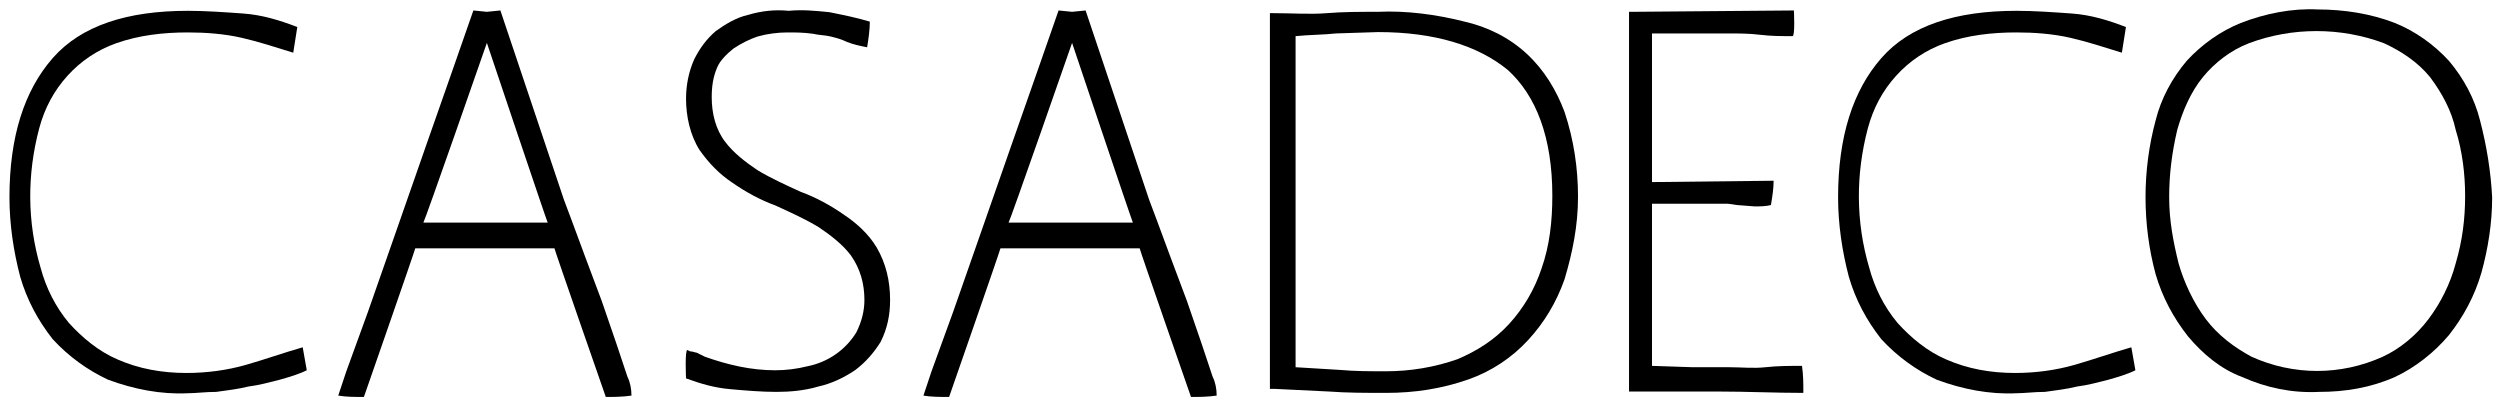
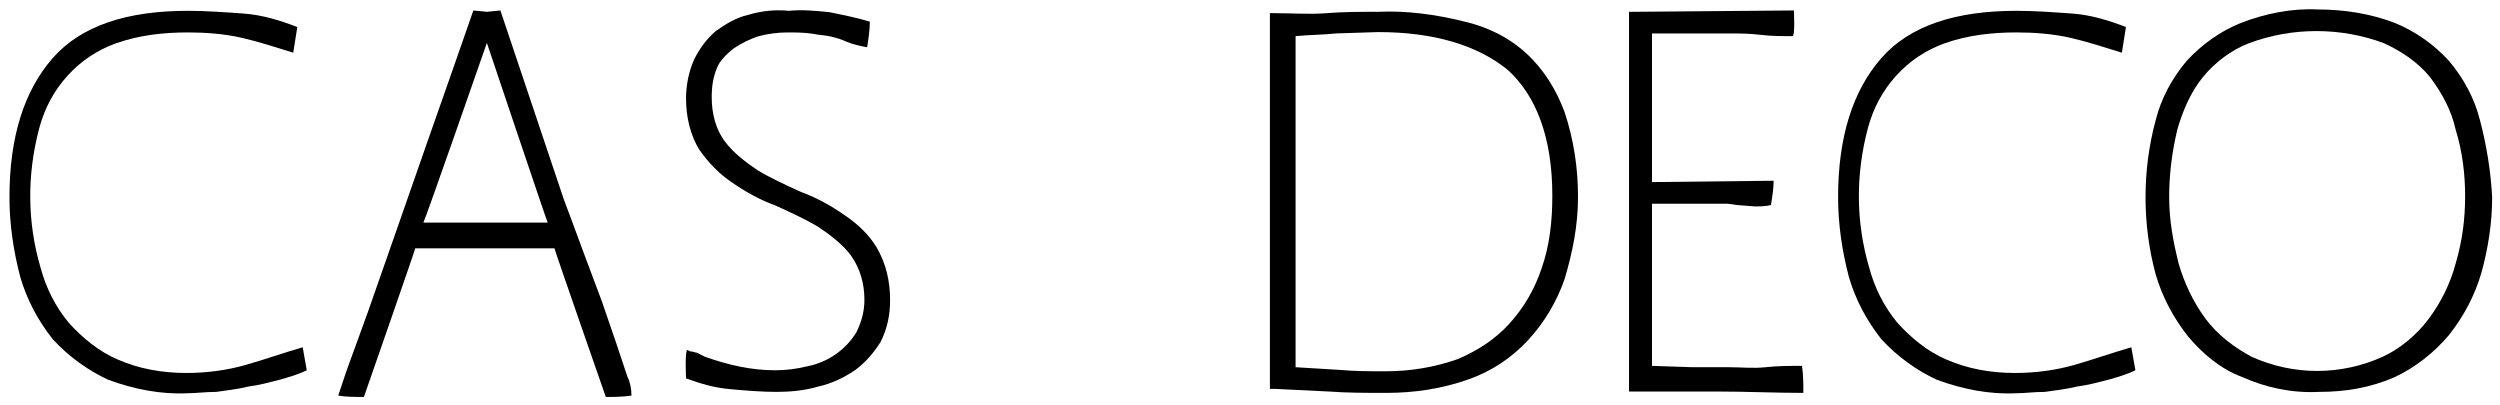
<svg xmlns="http://www.w3.org/2000/svg" version="1.1" id="Calque_1" x="0px" y="0px" viewBox="0 0 185 30" style="enable-background:new 0 0 185 30;" xml:space="preserve">
  <g id="Groupe_12320" transform="translate(-299.5 -269.2)">
    <g id="Groupe_12320-2" transform="translate(299.5 269.2)">
      <path id="Tracé_1892" d="M3.9,4.3c-2.1,2.4-3.2,5.8-3.2,10.3c0,2,0.3,4,0.8,5.9c0.5,1.7,1.3,3.2,2.4,4.6c1.2,1.3,2.6,2.3,4.1,3    c1.9,0.7,3.9,1.1,5.9,1c0.6,0,1.3-0.1,2.1-0.1c0.7-0.1,1.6-0.2,2.4-0.4c0.8-0.1,1.5-0.3,2.3-0.5c0.7-0.2,1.4-0.4,2-0.7l0,0    l-0.3-1.7c-1.4,0.4-2.8,0.9-4.2,1.3c-1.4,0.4-2.9,0.6-4.4,0.6c-1.8,0-3.5-0.3-5.1-1c-1.4-0.6-2.6-1.6-3.6-2.7    c-1-1.2-1.7-2.6-2.1-4.1c-1-3.4-1-6.9-0.1-10.3C3.3,8,4,6.7,5,5.6c1-1.1,2.2-1.9,3.6-2.4c1.7-0.6,3.5-0.8,5.3-0.8    c1.3,0,2.7,0.1,4,0.4c1.3,0.3,2.5,0.7,3.8,1.1C21.8,3.3,21.9,2.6,22,2l0,0c-1.3-0.5-2.6-0.9-4-1c-1.4-0.1-2.8-0.2-4.1-0.2    C9.4,0.8,6,1.9,3.9,4.3z" />
    </g>
    <g id="Groupe_12322" transform="translate(323.929 269.274)">
      <g id="Groupe_12321">
        <path id="Tracé_1893" d="M22,27.8l-0.8-2.4l-1.1-3.2L18.9,19l-1-2.7l-0.6-1.6L12.6,0.7l-1,0.1l-1-0.1L9.1,5l-2,5.7L4.9,17     L2.8,23l-1.6,4.4c-0.2,0.6-0.4,1.2-0.6,1.8c0.6,0.1,1.2,0.1,1.9,0.1c0,0,3.8-10.9,3.8-11h10.3c0,0.1,3.8,11,3.8,11     c0.6,0,1.2,0,1.9-0.1C22.3,28.7,22.2,28.2,22,27.8z M6.9,16.4c0.1-0.1,4.6-13,4.7-13.3c0.1,0.3,4.4,13.1,4.5,13.3H6.9z" />
      </g>
    </g>
    <g id="Groupe_12324" transform="translate(367.234 269.274)">
      <g id="Groupe_12323" transform="translate(0)">
-         <path id="Tracé_1894" d="M22,27.8l-0.8-2.4l-1.1-3.2L18.9,19l-1-2.7l-0.6-1.6L12.6,0.7l-1,0.1l-1-0.1L9.1,5l-2,5.7L4.9,17     L2.8,23l-1.6,4.4c-0.2,0.6-0.4,1.2-0.6,1.8c0.6,0.1,1.2,0.1,1.9,0.1c0,0,3.8-10.9,3.8-11h10.3c0,0.1,3.8,11,3.8,11     c0.6,0,1.2,0,1.9-0.1C22.3,28.7,22.2,28.2,22,27.8z M6.9,16.4c0.1-0.1,4.6-13,4.7-13.3c0.1,0.3,4.4,13.1,4.5,13.3H6.9z" />
-       </g>
+         </g>
    </g>
    <g id="Groupe_12325" transform="translate(349.567 269.2)">
      <path id="Tracé_1895" d="M5.3,1.1C4.4,1.3,3.6,1.8,2.9,2.3C2.2,2.9,1.7,3.6,1.3,4.4C0.9,5.3,0.7,6.3,0.7,7.3c0,1.3,0.3,2.7,1,3.8    c0.7,1,1.5,1.8,2.4,2.4c1,0.7,2.1,1.3,3.2,1.7c1.1,0.5,2.2,1,3.2,1.6c0.9,0.6,1.8,1.3,2.4,2.1c0.7,1,1,2.1,1,3.3    c0,0.8-0.2,1.6-0.6,2.4c-0.8,1.3-2.1,2.2-3.6,2.5c-0.8,0.2-1.6,0.3-2.4,0.3c-1.8,0-3.5-0.4-5.2-1l-0.6-0.3C1.4,26.1,1.2,26,1,26    l-0.2-0.1c-0.2,0-0.1,2.1-0.1,2.1c1.1,0.4,2.1,0.7,3.3,0.8c1.1,0.1,2.3,0.2,3.4,0.2c1,0,2.1-0.1,3.1-0.4c0.9-0.2,1.8-0.6,2.7-1.2    c0.8-0.6,1.4-1.3,1.9-2.1c0.5-1,0.7-2,0.7-3.1c0-1.4-0.3-2.7-1-3.9c-0.6-1-1.5-1.8-2.4-2.4c-1-0.7-2.1-1.3-3.2-1.7    c-1.1-0.5-2.2-1-3.2-1.6c-0.9-0.6-1.8-1.3-2.4-2.1c-0.7-0.9-1-2.1-1-3.3c0-0.8,0.1-1.5,0.4-2.2C3.2,4.5,3.7,4,4.2,3.6    C4.8,3.2,5.4,2.9,6,2.7c0.7-0.2,1.5-0.3,2.2-0.3c0.6,0,1.2,0,1.9,0.1c0.4,0.1,0.9,0.1,1.3,0.2c0.4,0.1,0.8,0.2,1.2,0.4    c0.5,0.2,1,0.3,1.5,0.4l0,0c0.1-0.6,0.2-1.3,0.2-1.9l0,0c-1-0.3-2-0.5-3-0.7c-1-0.1-2-0.2-3-0.1C7.3,0.7,6.3,0.8,5.3,1.1z" />
    </g>
    <g id="Groupe_12327" transform="translate(392.773 269.274)">
      <g id="Groupe_12326" transform="translate(0)">
        <path id="Tracé_1896" d="M22.5,8.2c-0.6-1.6-1.5-3.1-2.8-4.3c-1.3-1.2-2.9-2-4.7-2.4C13,1,10.8,0.7,8.7,0.8     c-1.3,0-2.6,0-3.8,0.1S2.3,0.9,1,0.9H0.7v27.8H1l4.1,0.2C6.4,29,7.9,29,9.3,29c2.1,0,4.1-0.3,6.1-1c1.7-0.6,3.2-1.6,4.4-2.9     c1.2-1.3,2.1-2.8,2.7-4.5c0.6-2,1-4,1-6.1C23.5,12.4,23.2,10.3,22.5,8.2z M20.8,19.8c-0.5,1.5-1.3,2.9-2.4,4.1     c-1.1,1.2-2.4,2-3.8,2.6c-1.7,0.6-3.5,0.9-5.3,0.9c-1.2,0-2.3,0-3.4-0.1l-3.3-0.2V2.6c1-0.1,2.1-0.1,3-0.2l3.1-0.1     c4.2,0,7.4,1,9.6,2.8c2.1,1.9,3.3,5,3.3,9.3C21.6,16.3,21.4,18.1,20.8,19.8L20.8,19.8z" />
      </g>
    </g>
    <g id="Groupe_12328" transform="translate(419.348 269.274)">
      <path id="Tracé_1897" d="M1,0.8H0.7v28.1h6.7c2,0,4.1,0.1,6.2,0.1l0,0c0-0.7,0-1.3-0.1-2c-0.9,0-1.8,0-2.7,0.1S9,27.1,8.1,27.1    H5.4c0,0-2.8-0.1-3-0.1V15h5.6l0.7,0.1l1.3,0.1c0.4,0,0.8,0,1.2-0.1c0.1-0.6,0.2-1.2,0.2-1.8c0,0-9,0.1-9,0.1v-11h5.6    c0.8,0,1.6,0,2.4,0.1s1.6,0.1,2.4,0.1c0.2,0,0.1-1.9,0.1-1.9L1,0.8L1,0.8z" />
    </g>
    <g id="Groupe_12329" transform="translate(434.819 269.2)">
      <path id="Tracé_1898" d="M3.9,4.3c-2.1,2.4-3.2,5.8-3.2,10.3c0,2,0.3,4,0.8,5.9c0.5,1.7,1.3,3.2,2.4,4.6c1.2,1.3,2.6,2.3,4.1,3    c1.9,0.7,3.9,1.1,5.9,1c0.6,0,1.3-0.1,2.1-0.1c0.7-0.1,1.6-0.2,2.4-0.4c0.8-0.1,1.5-0.3,2.3-0.5c0.7-0.2,1.4-0.4,2-0.7l0,0    l-0.3-1.7c-1.4,0.4-2.8,0.9-4.2,1.3c-1.4,0.4-2.9,0.6-4.4,0.6c-1.8,0-3.5-0.3-5.1-1c-1.4-0.6-2.6-1.6-3.6-2.7    c-1-1.2-1.7-2.6-2.1-4.1c-1-3.4-1-6.9-0.1-10.3C3.3,8,4,6.7,5,5.6c1-1.1,2.2-1.9,3.6-2.4c1.7-0.6,3.5-0.8,5.3-0.8    c1.3,0,2.7,0.1,4,0.4c1.3,0.3,2.5,0.7,3.8,1.1C21.8,3.3,21.9,2.6,22,2l0,0c-1.3-0.5-2.6-0.9-4-1c-1.4-0.1-2.8-0.2-4.1-0.2    C9.4,0.8,6,1.9,3.9,4.3z" />
    </g>
    <g id="Groupe_12331" transform="translate(457.619 269.2)">
      <g id="Groupe_12330">
        <path id="Tracé_1899" d="M25.4,8.9c-0.4-1.6-1.2-3.1-2.3-4.4c-1.1-1.2-2.5-2.2-4-2.8c-1.8-0.7-3.8-1-5.7-1     c-1.9-0.1-3.9,0.3-5.7,1c-1.5,0.6-2.9,1.6-4,2.8C2.6,5.8,1.8,7.3,1.4,8.9c-1,3.7-1,7.7,0,11.4c0.5,1.7,1.3,3.2,2.4,4.6     c1.1,1.3,2.4,2.4,4,3c1.8,0.8,3.7,1.2,5.7,1.1c1.9,0,3.8-0.3,5.6-1.1c1.5-0.7,2.9-1.8,4-3.1c1.1-1.4,1.9-2.9,2.4-4.6     c0.5-1.8,0.8-3.7,0.8-5.6C26.2,12.7,25.9,10.8,25.4,8.9z M24.3,14.5L24.3,14.5c0,1.7-0.2,3.3-0.7,5c-0.4,1.5-1.1,2.9-2,4.1     c-0.9,1.2-2.1,2.2-3.4,2.8c-3.1,1.4-6.6,1.4-9.7,0c-1.3-0.7-2.5-1.6-3.4-2.8c-0.9-1.2-1.6-2.7-2-4.1c-0.4-1.6-0.7-3.2-0.7-4.9     c0-1.7,0.2-3.3,0.6-5c0.4-1.4,1-2.8,1.9-3.9c0.9-1.1,2.1-2,3.4-2.5c1.6-0.6,3.3-0.9,5-0.9c1.7,0,3.4,0.3,5,0.9     c1.3,0.6,2.5,1.4,3.4,2.5c0.9,1.2,1.6,2.5,1.9,3.9C24.1,11.2,24.3,12.9,24.3,14.5L24.3,14.5z" />
      </g>
    </g>
  </g>
</svg>